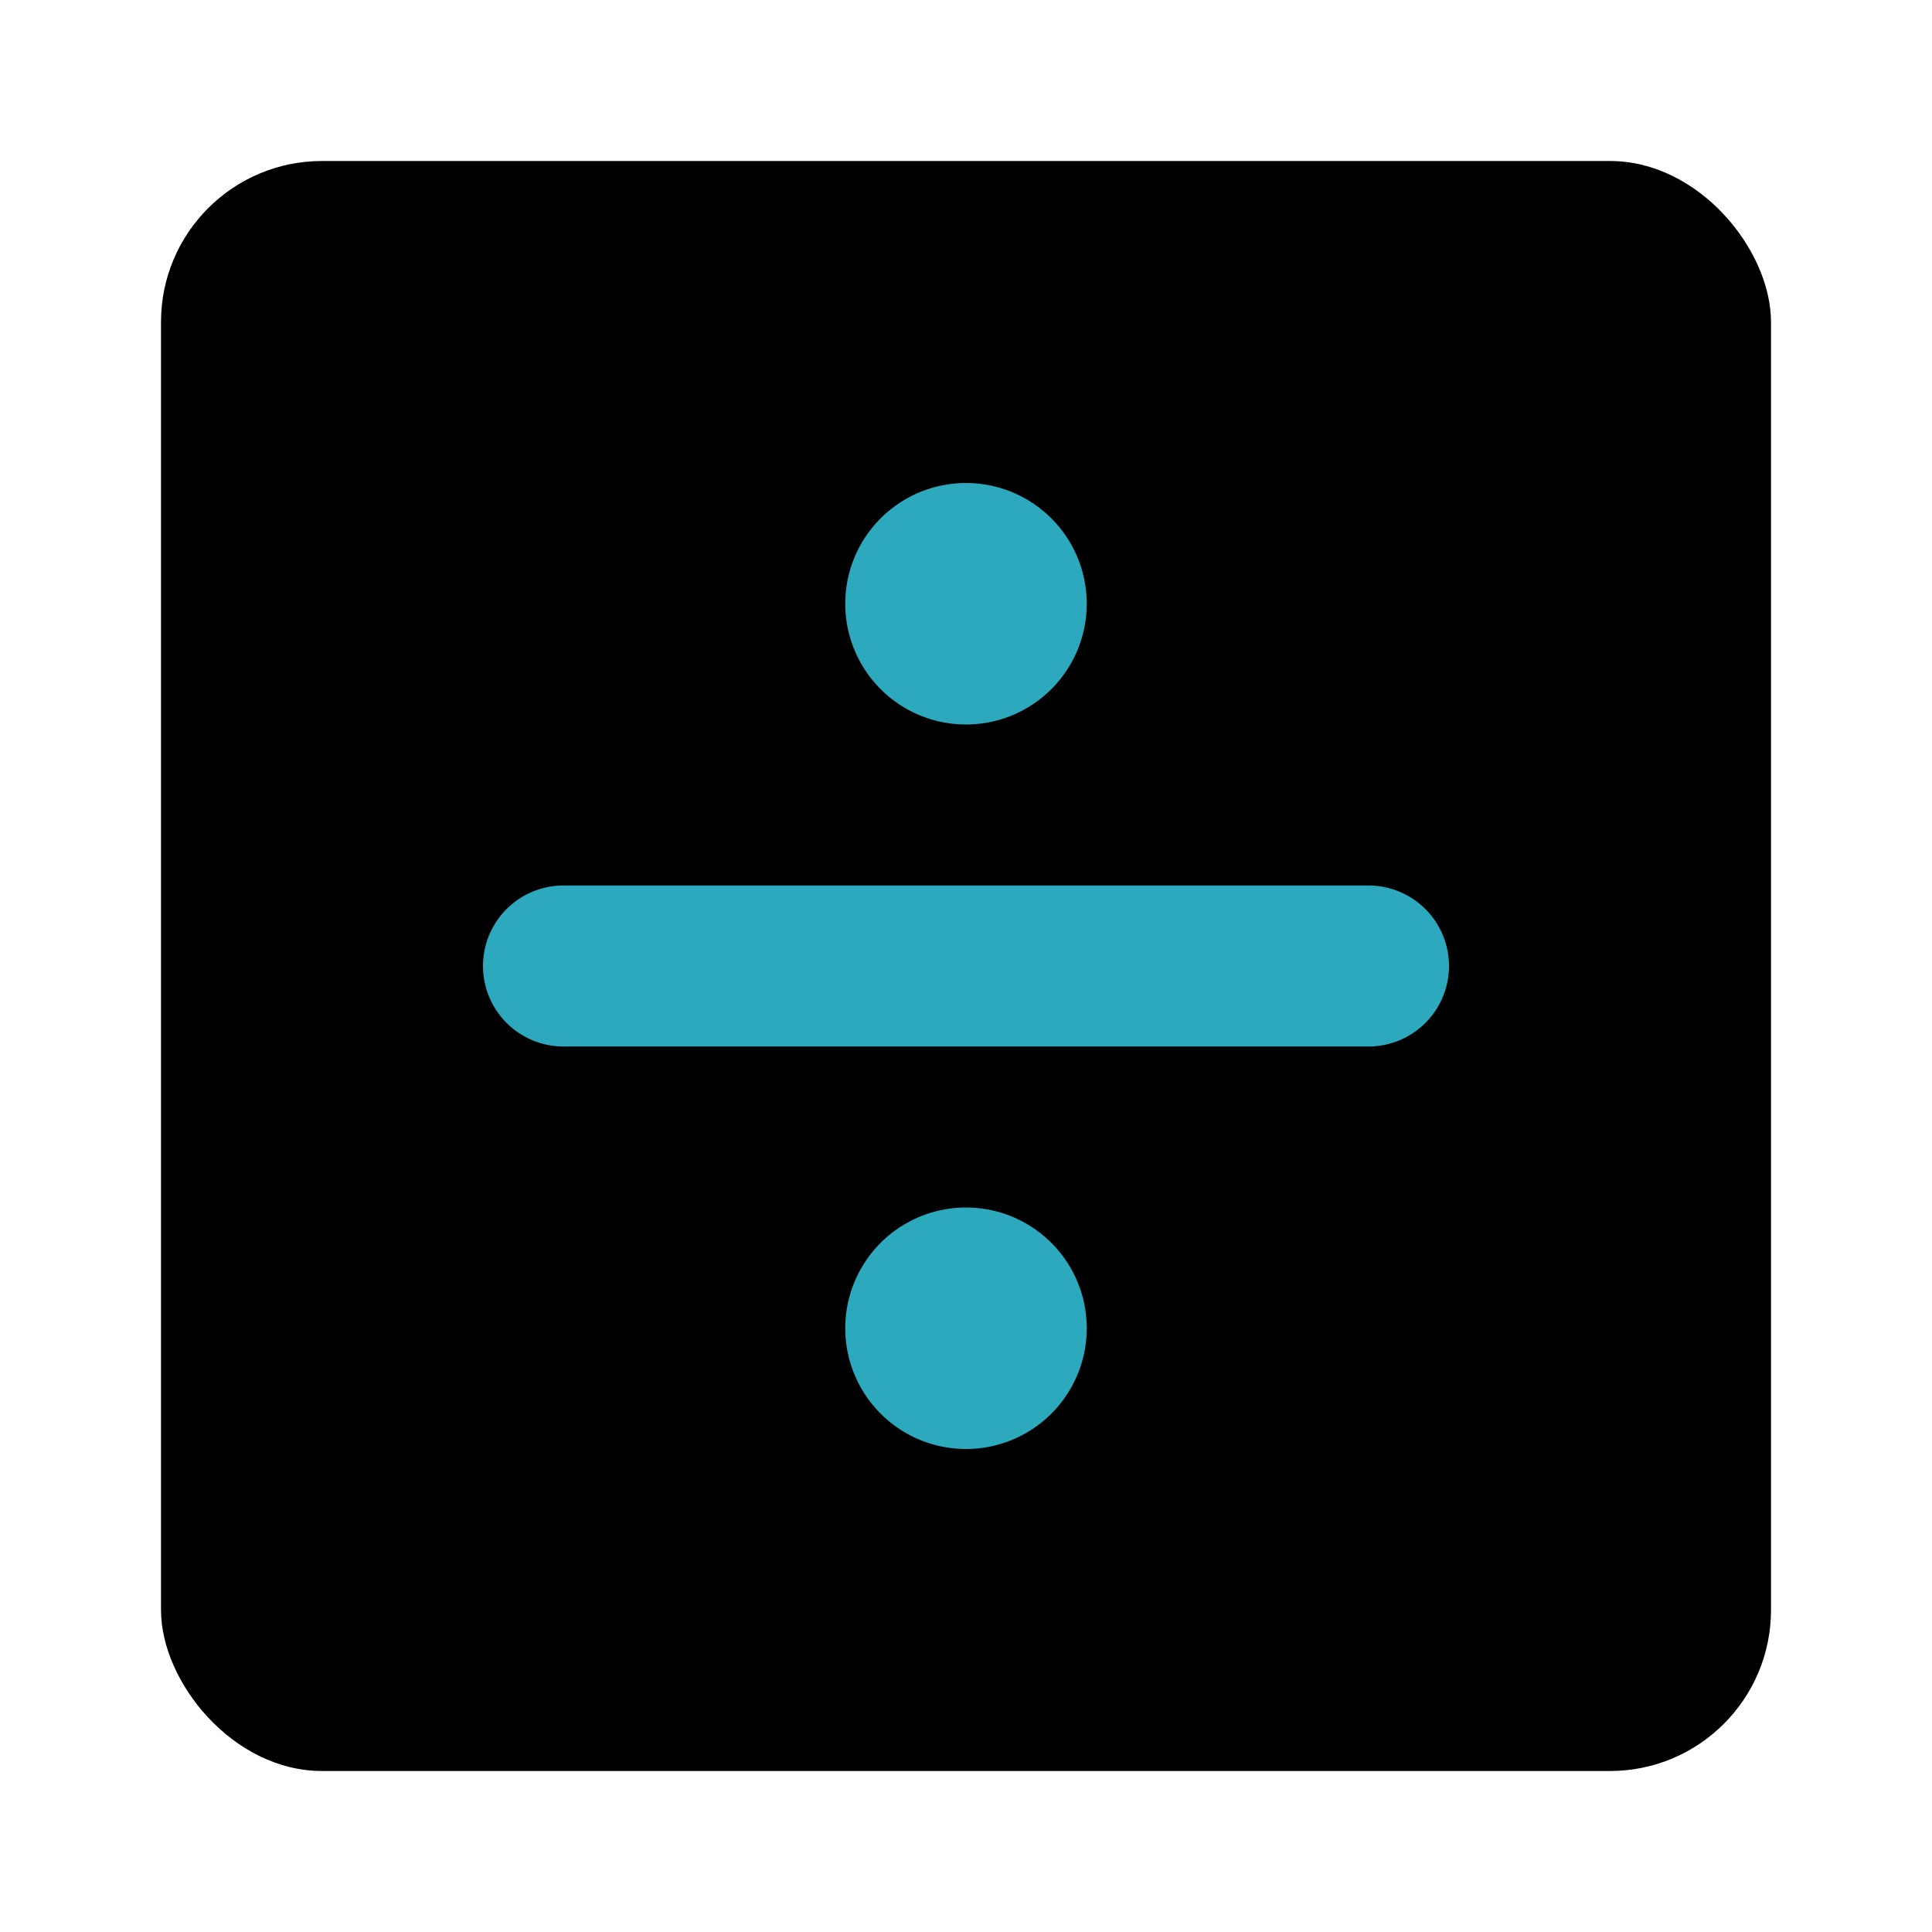
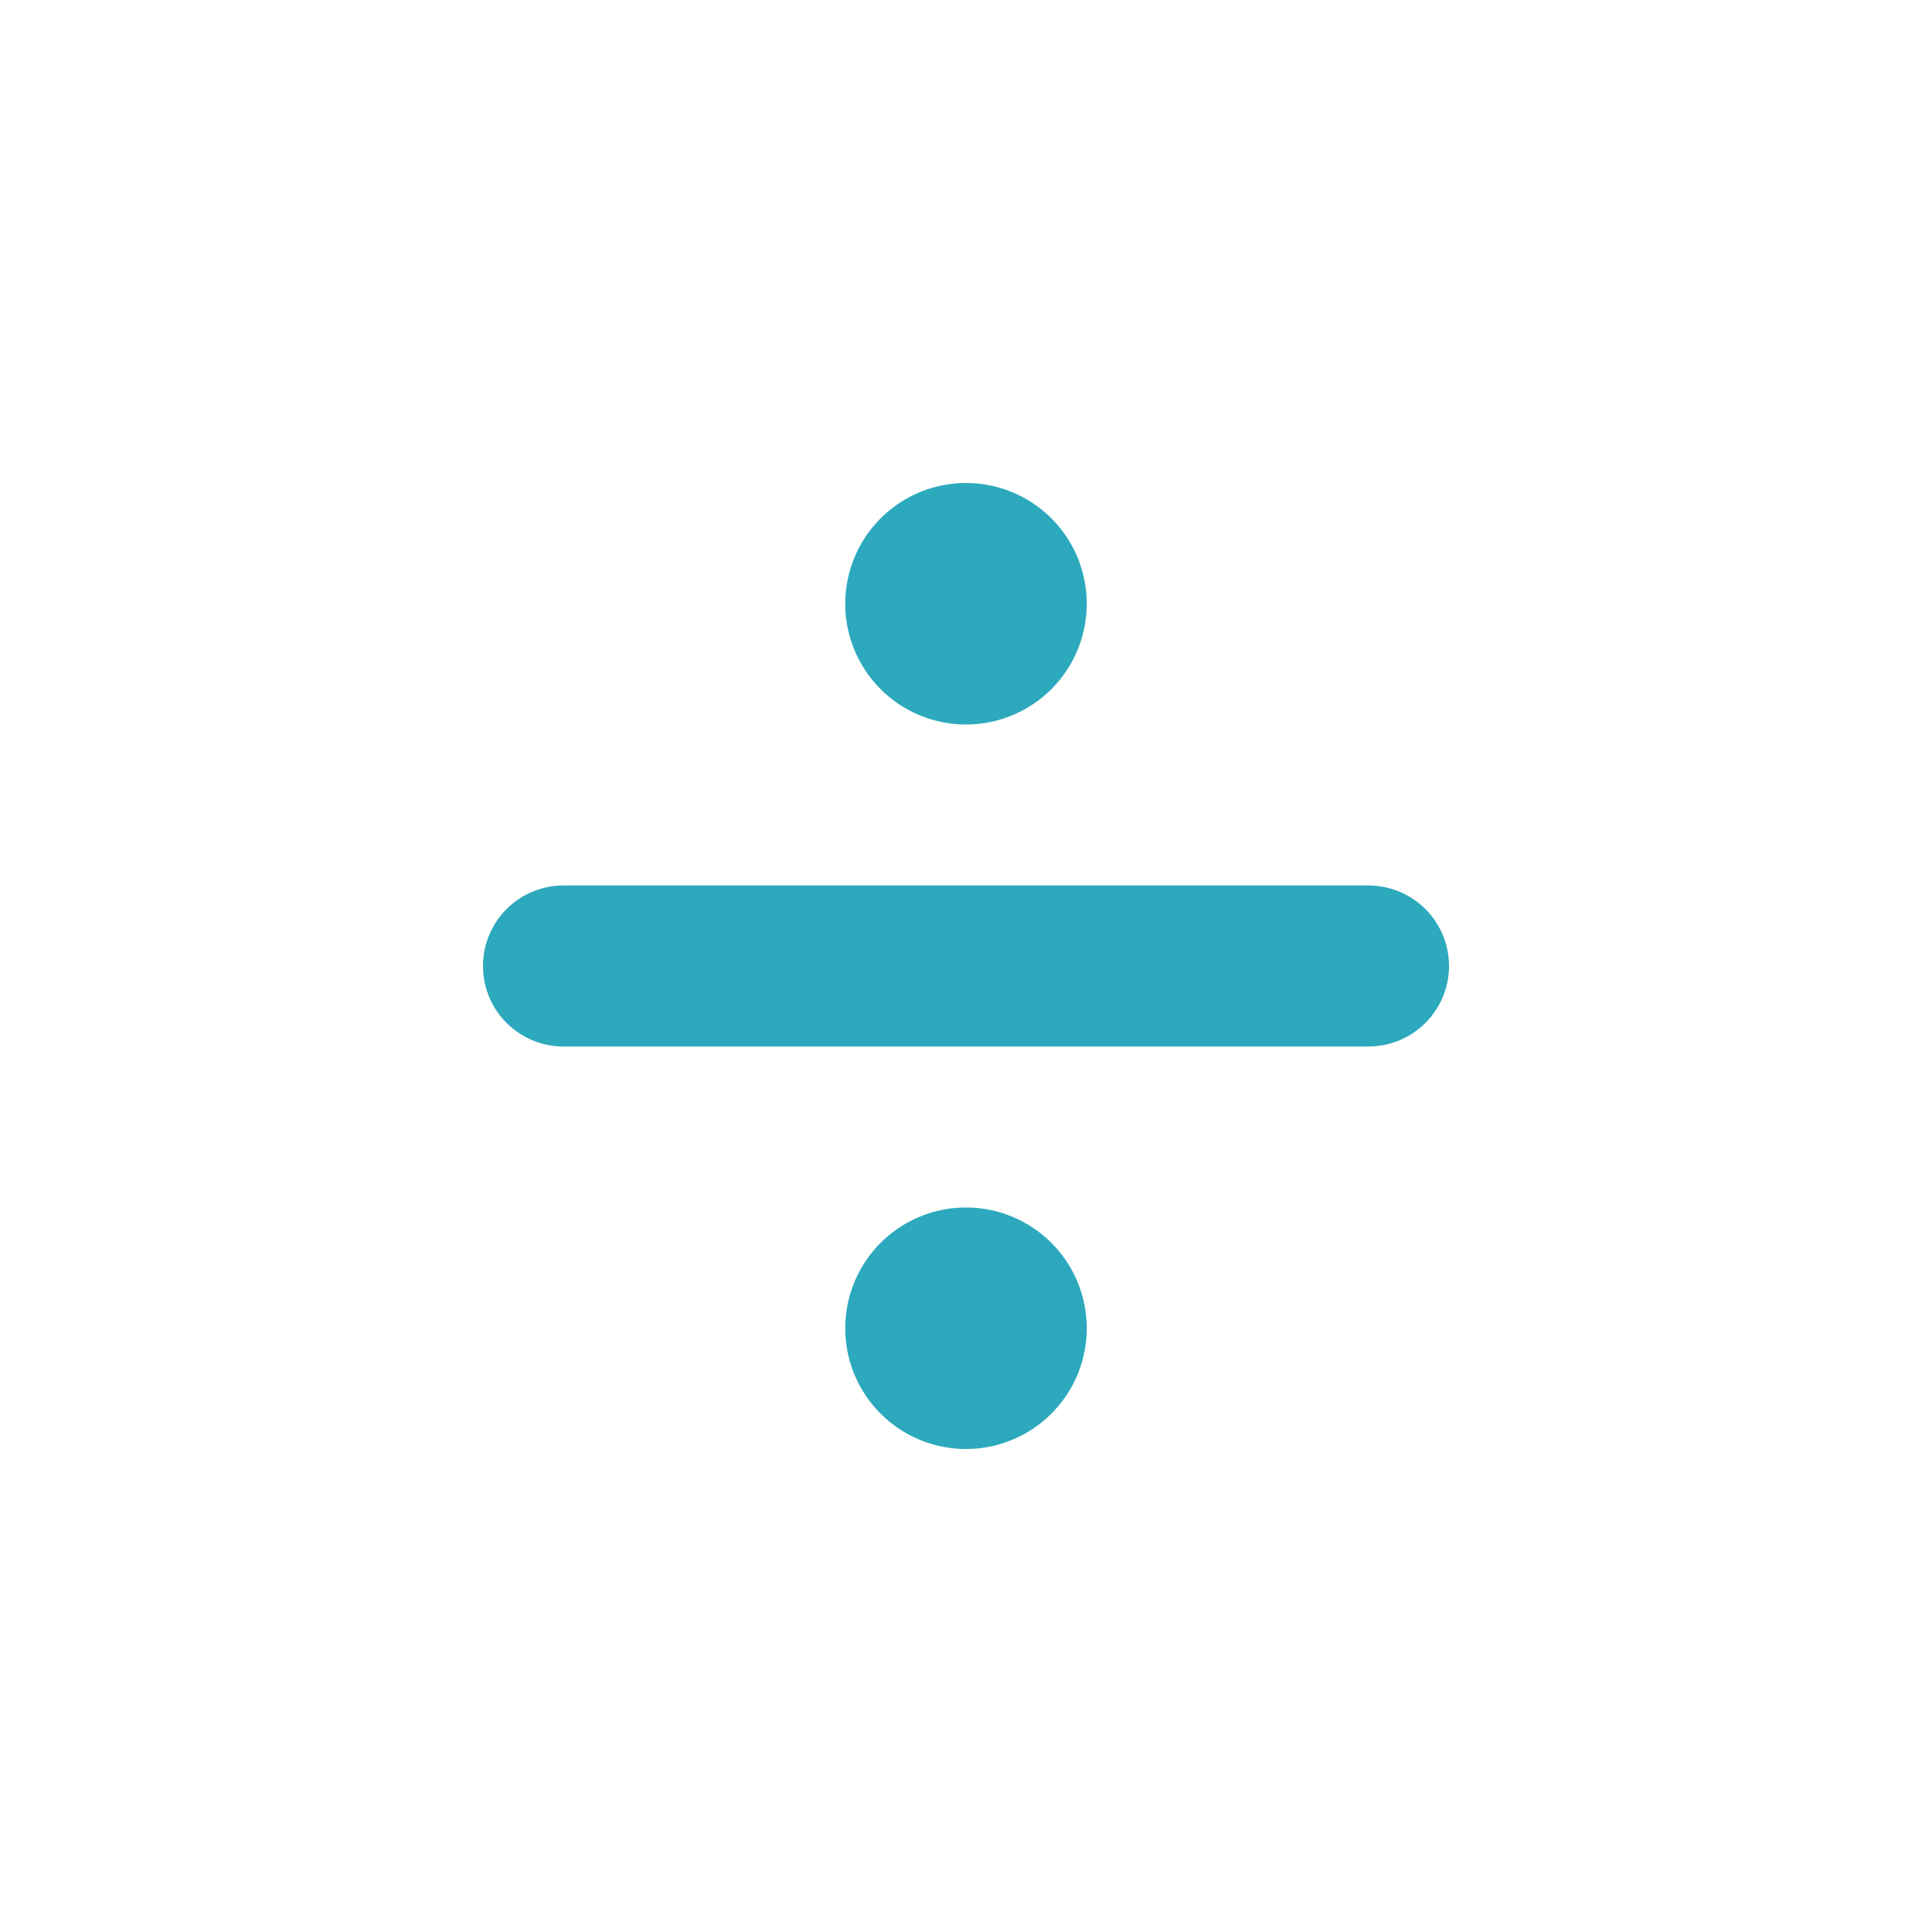
<svg xmlns="http://www.w3.org/2000/svg" fill="#000000" width="800px" height="800px" viewBox="0 0 24 24" id="divide-square" data-name="Flat Color" class="icon flat-color">
-   <rect id="primary" x="2" y="2" width="20" height="20" rx="2" style="fill: rgb(0, 0, 0);" />
-   <path id="secondary" d="M13.5,7.5A1.5,1.5,0,1,1,12,6,1.5,1.5,0,0,1,13.5,7.5ZM12,15a1.5,1.5,0,1,0,1.5,1.5A1.5,1.5,0,0,0,12,15Zm6-3a1,1,0,0,0-1-1H7a1,1,0,0,0,0,2H17A1,1,0,0,0,18,12Z" style="fill: rgb(44, 169, 188);" />
+   <path id="secondary" d="M13.5,7.5A1.5,1.5,0,1,1,12,6,1.5,1.5,0,0,1,13.5,7.5ZM12,15a1.5,1.5,0,1,0,1.5,1.5A1.5,1.5,0,0,0,12,15m6-3a1,1,0,0,0-1-1H7a1,1,0,0,0,0,2H17A1,1,0,0,0,18,12Z" style="fill: rgb(44, 169, 188);" />
</svg>